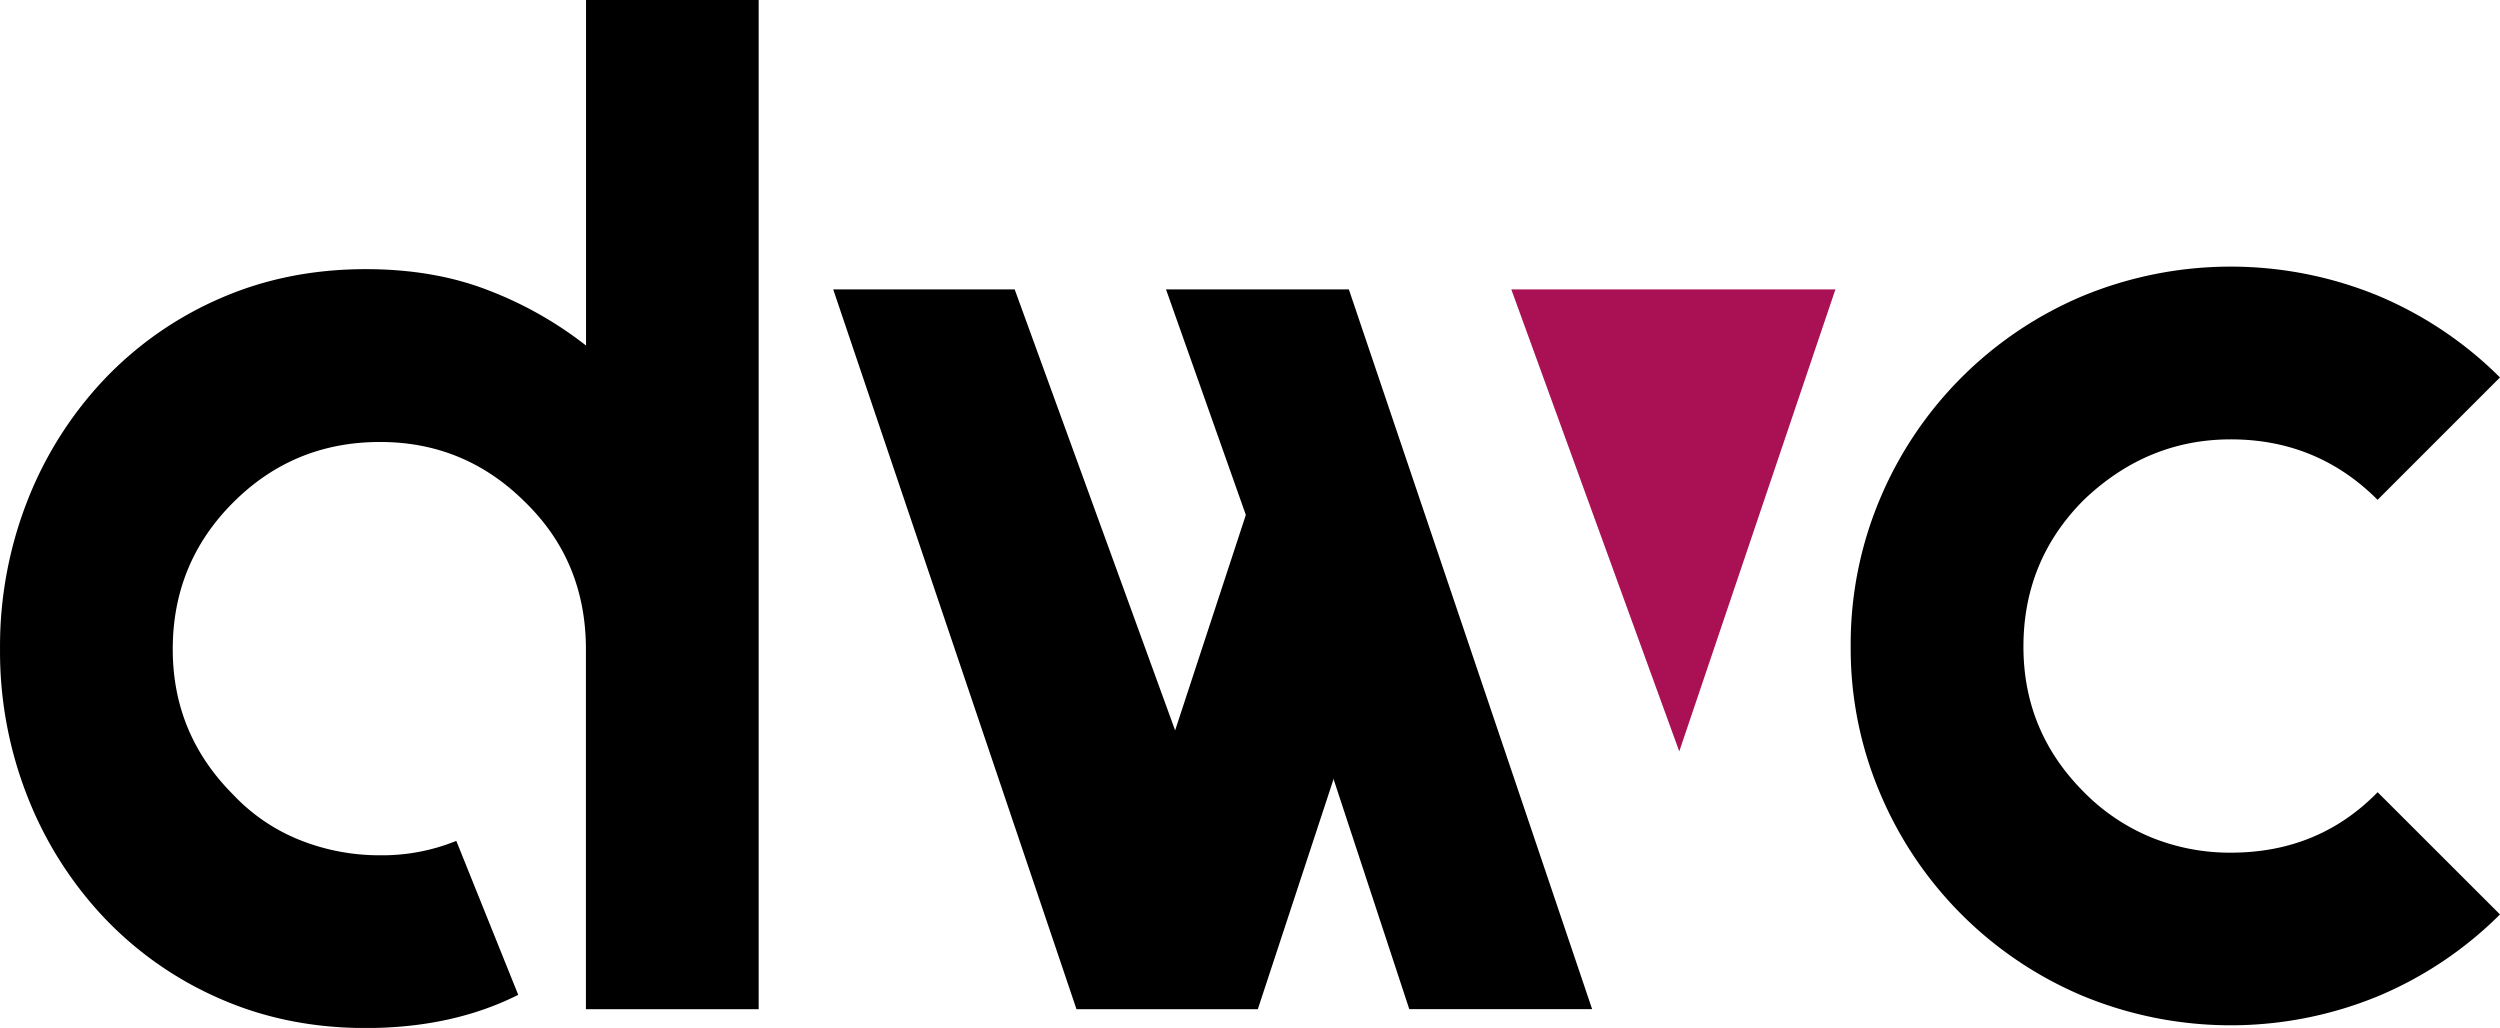
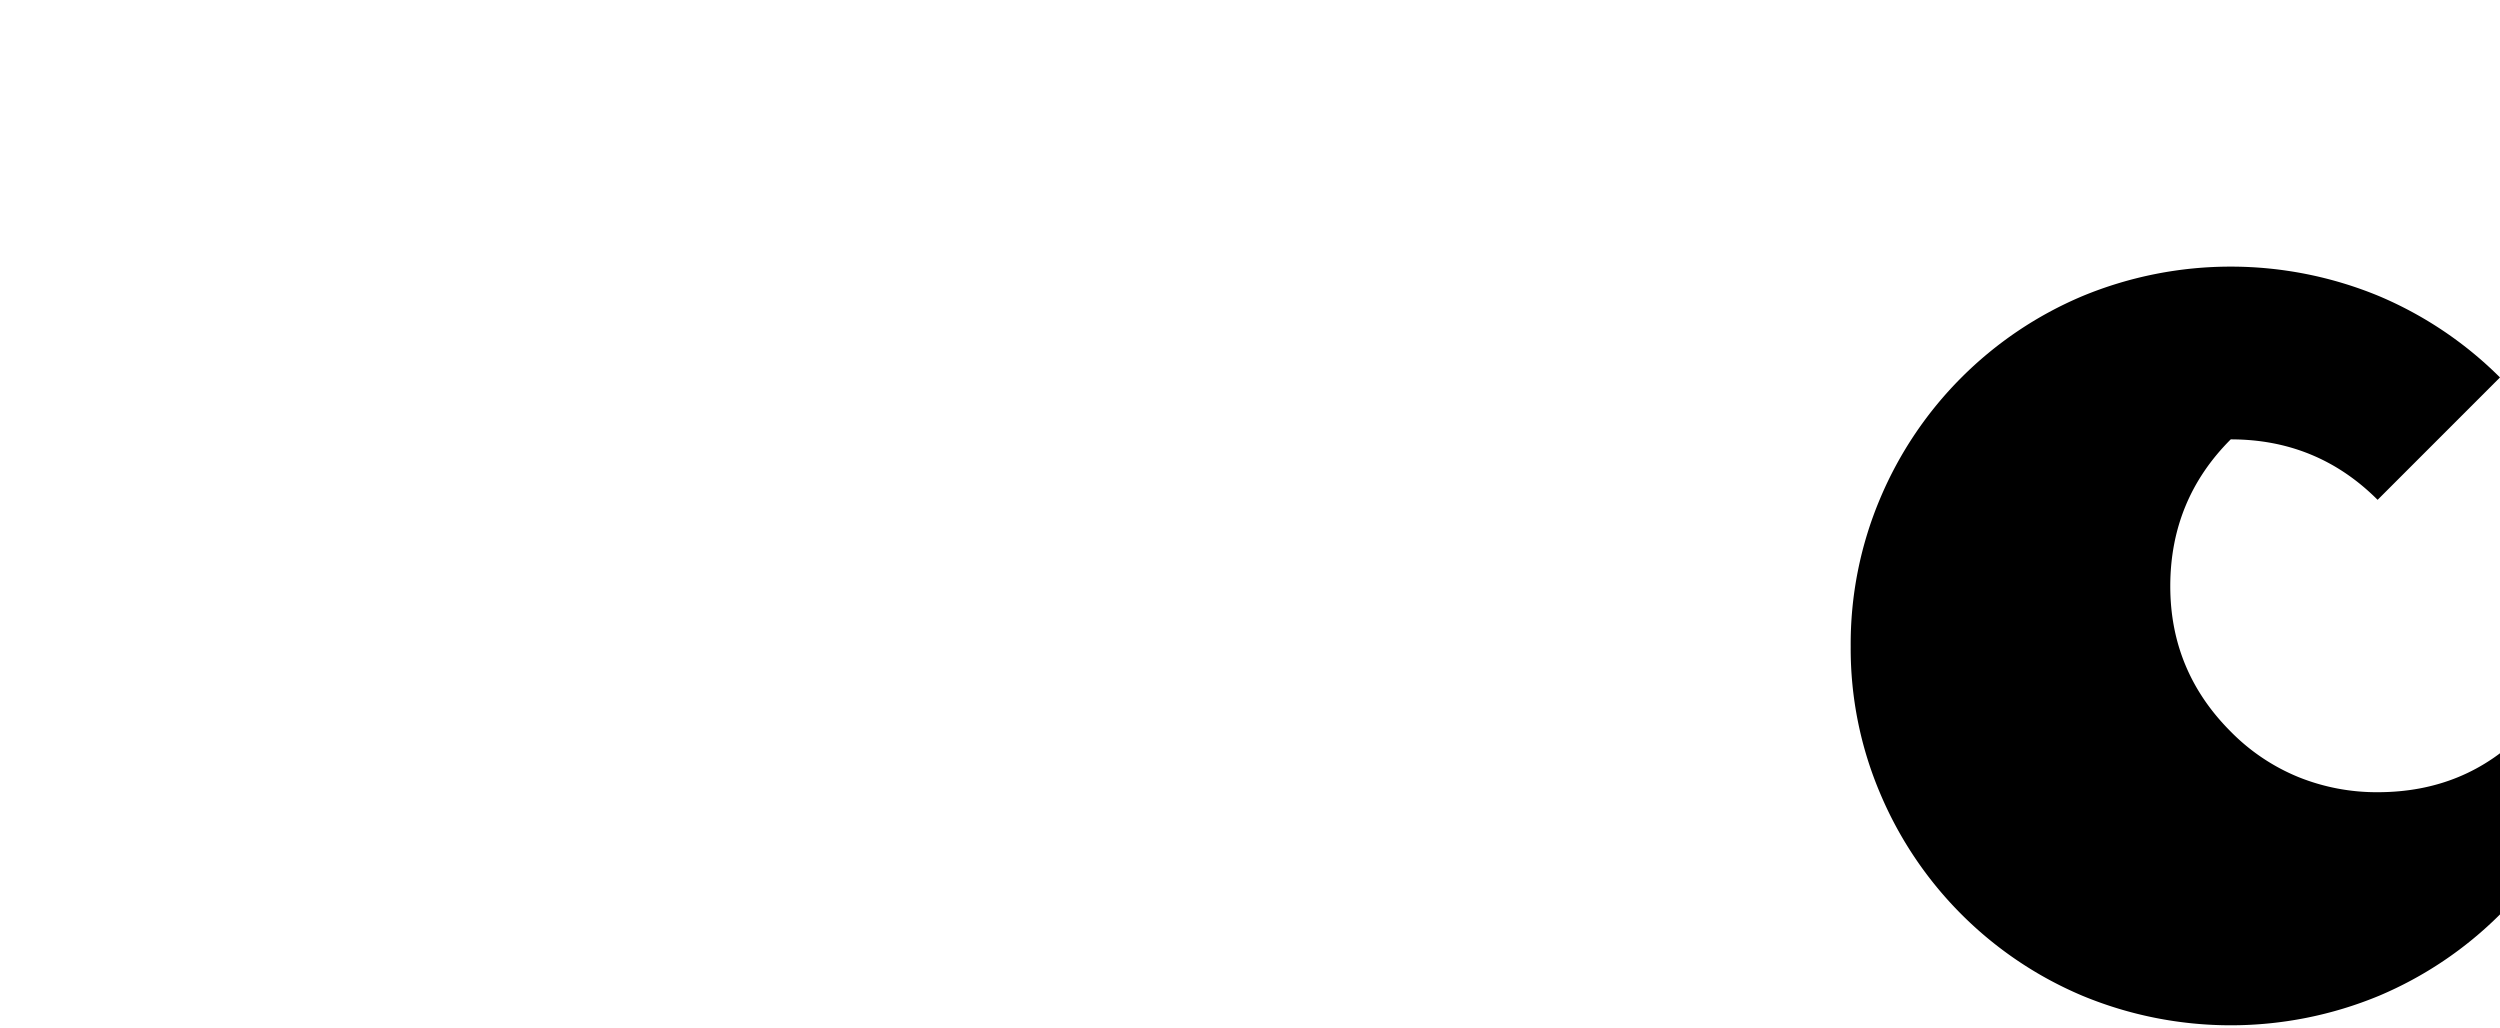
<svg xmlns="http://www.w3.org/2000/svg" width="958.02" height="393.9" data-name="Layer 1">
  <g>
    <title>Layer 1</title>
-     <path id="svg_1" fill="#000000" d="m290.73,0l0,386.73l-66.2,0l0,-137.92q0,-33.64 -23.17,-56.27q-23.16,-23.18 -55.72,-23.17q-33.09,0 -56.27,23.17t-23.17,56.27q0,32.55 23.17,55.72a71.4,71.4 0 0 0 25.64,17.42a82.13,82.13 0 0 0 30.61,5.8a75.23,75.23 0 0 0 29.24,-5.52l23.73,59q-25.37,12.72 -58.46,12.72q-30.35,0 -56,-11.31a135.63,135.63 0 0 1 -44.41,-31.17a144,144 0 0 1 -29.24,-46.34a151.46,151.46 0 0 1 -10.47,-56.32a153,153 0 0 1 10.47,-56.86a144,144 0 0 1 29.24,-46.34a135.78,135.78 0 0 1 44.41,-31.17q25.65,-11.29 56,-11.3q26.48,0 47.44,8.27a144.61,144.61 0 0 1 37,21l0,-132.41l66.16,0z" class="cls-1" />
-     <polygon id="svg_2" fill="#a15" points="579.14 110.89 643.51 287.94 703.35 110.89 579.14 110.89" class="cls-2" />
-     <path id="svg_3" fill="#000000" d="m958.01,350.42a145.92,145.92 0 0 1 -46.34,31.17a148.41,148.41 0 0 1 -113.65,0a145.38,145.38 0 0 1 -77.51,-77.51a141.77,141.77 0 0 1 -11.31,-56.27a143.22,143.22 0 0 1 11.32,-56.86a145.38,145.38 0 0 1 77.49,-77.48a148.53,148.53 0 0 1 113.65,0a146.09,146.09 0 0 1 46.35,31.17l-46.89,46.9q-23.17,-23.18 -56.28,-23.17q-32,0 -56.27,23.17q-23.16,23.16 -23.17,56.27q0,32.55 23.17,55.72a77.52,77.52 0 0 0 25.94,17.42a80.07,80.07 0 0 0 30.34,5.8q33.65,0 56.28,-23.17l46.88,46.84z" class="cls-1" />
-     <path id="svg_4" fill="#000000" d="m490.01,158.95l-39.69,120.94l-61.49,-169l-69.54,0l93.23,275.84l69.49,0l46.44,-141.08c-14.87,-27.98 -28.44,-56.7 -38.44,-86.7z" class="cls-1" />
-     <polygon id="svg_5" fill="#000000" points="610.12,386.72 516.89,110.89 446.82,110.89 481.58,209.08 540.05,386.72 610.12,386.72 " class="cls-1" />
+     <path id="svg_3" fill="#000000" d="m958.01,350.42a145.92,145.92 0 0 1 -46.34,31.17a148.41,148.41 0 0 1 -113.65,0a145.38,145.38 0 0 1 -77.51,-77.51a141.77,141.77 0 0 1 -11.31,-56.27a143.22,143.22 0 0 1 11.32,-56.86a145.38,145.38 0 0 1 77.49,-77.48a148.53,148.53 0 0 1 113.65,0a146.09,146.09 0 0 1 46.35,31.17l-46.89,46.9q-23.17,-23.18 -56.28,-23.17q-23.16,23.16 -23.17,56.27q0,32.55 23.17,55.72a77.52,77.52 0 0 0 25.94,17.42a80.07,80.07 0 0 0 30.34,5.8q33.65,0 56.28,-23.17l46.88,46.84z" class="cls-1" />
  </g>
</svg>